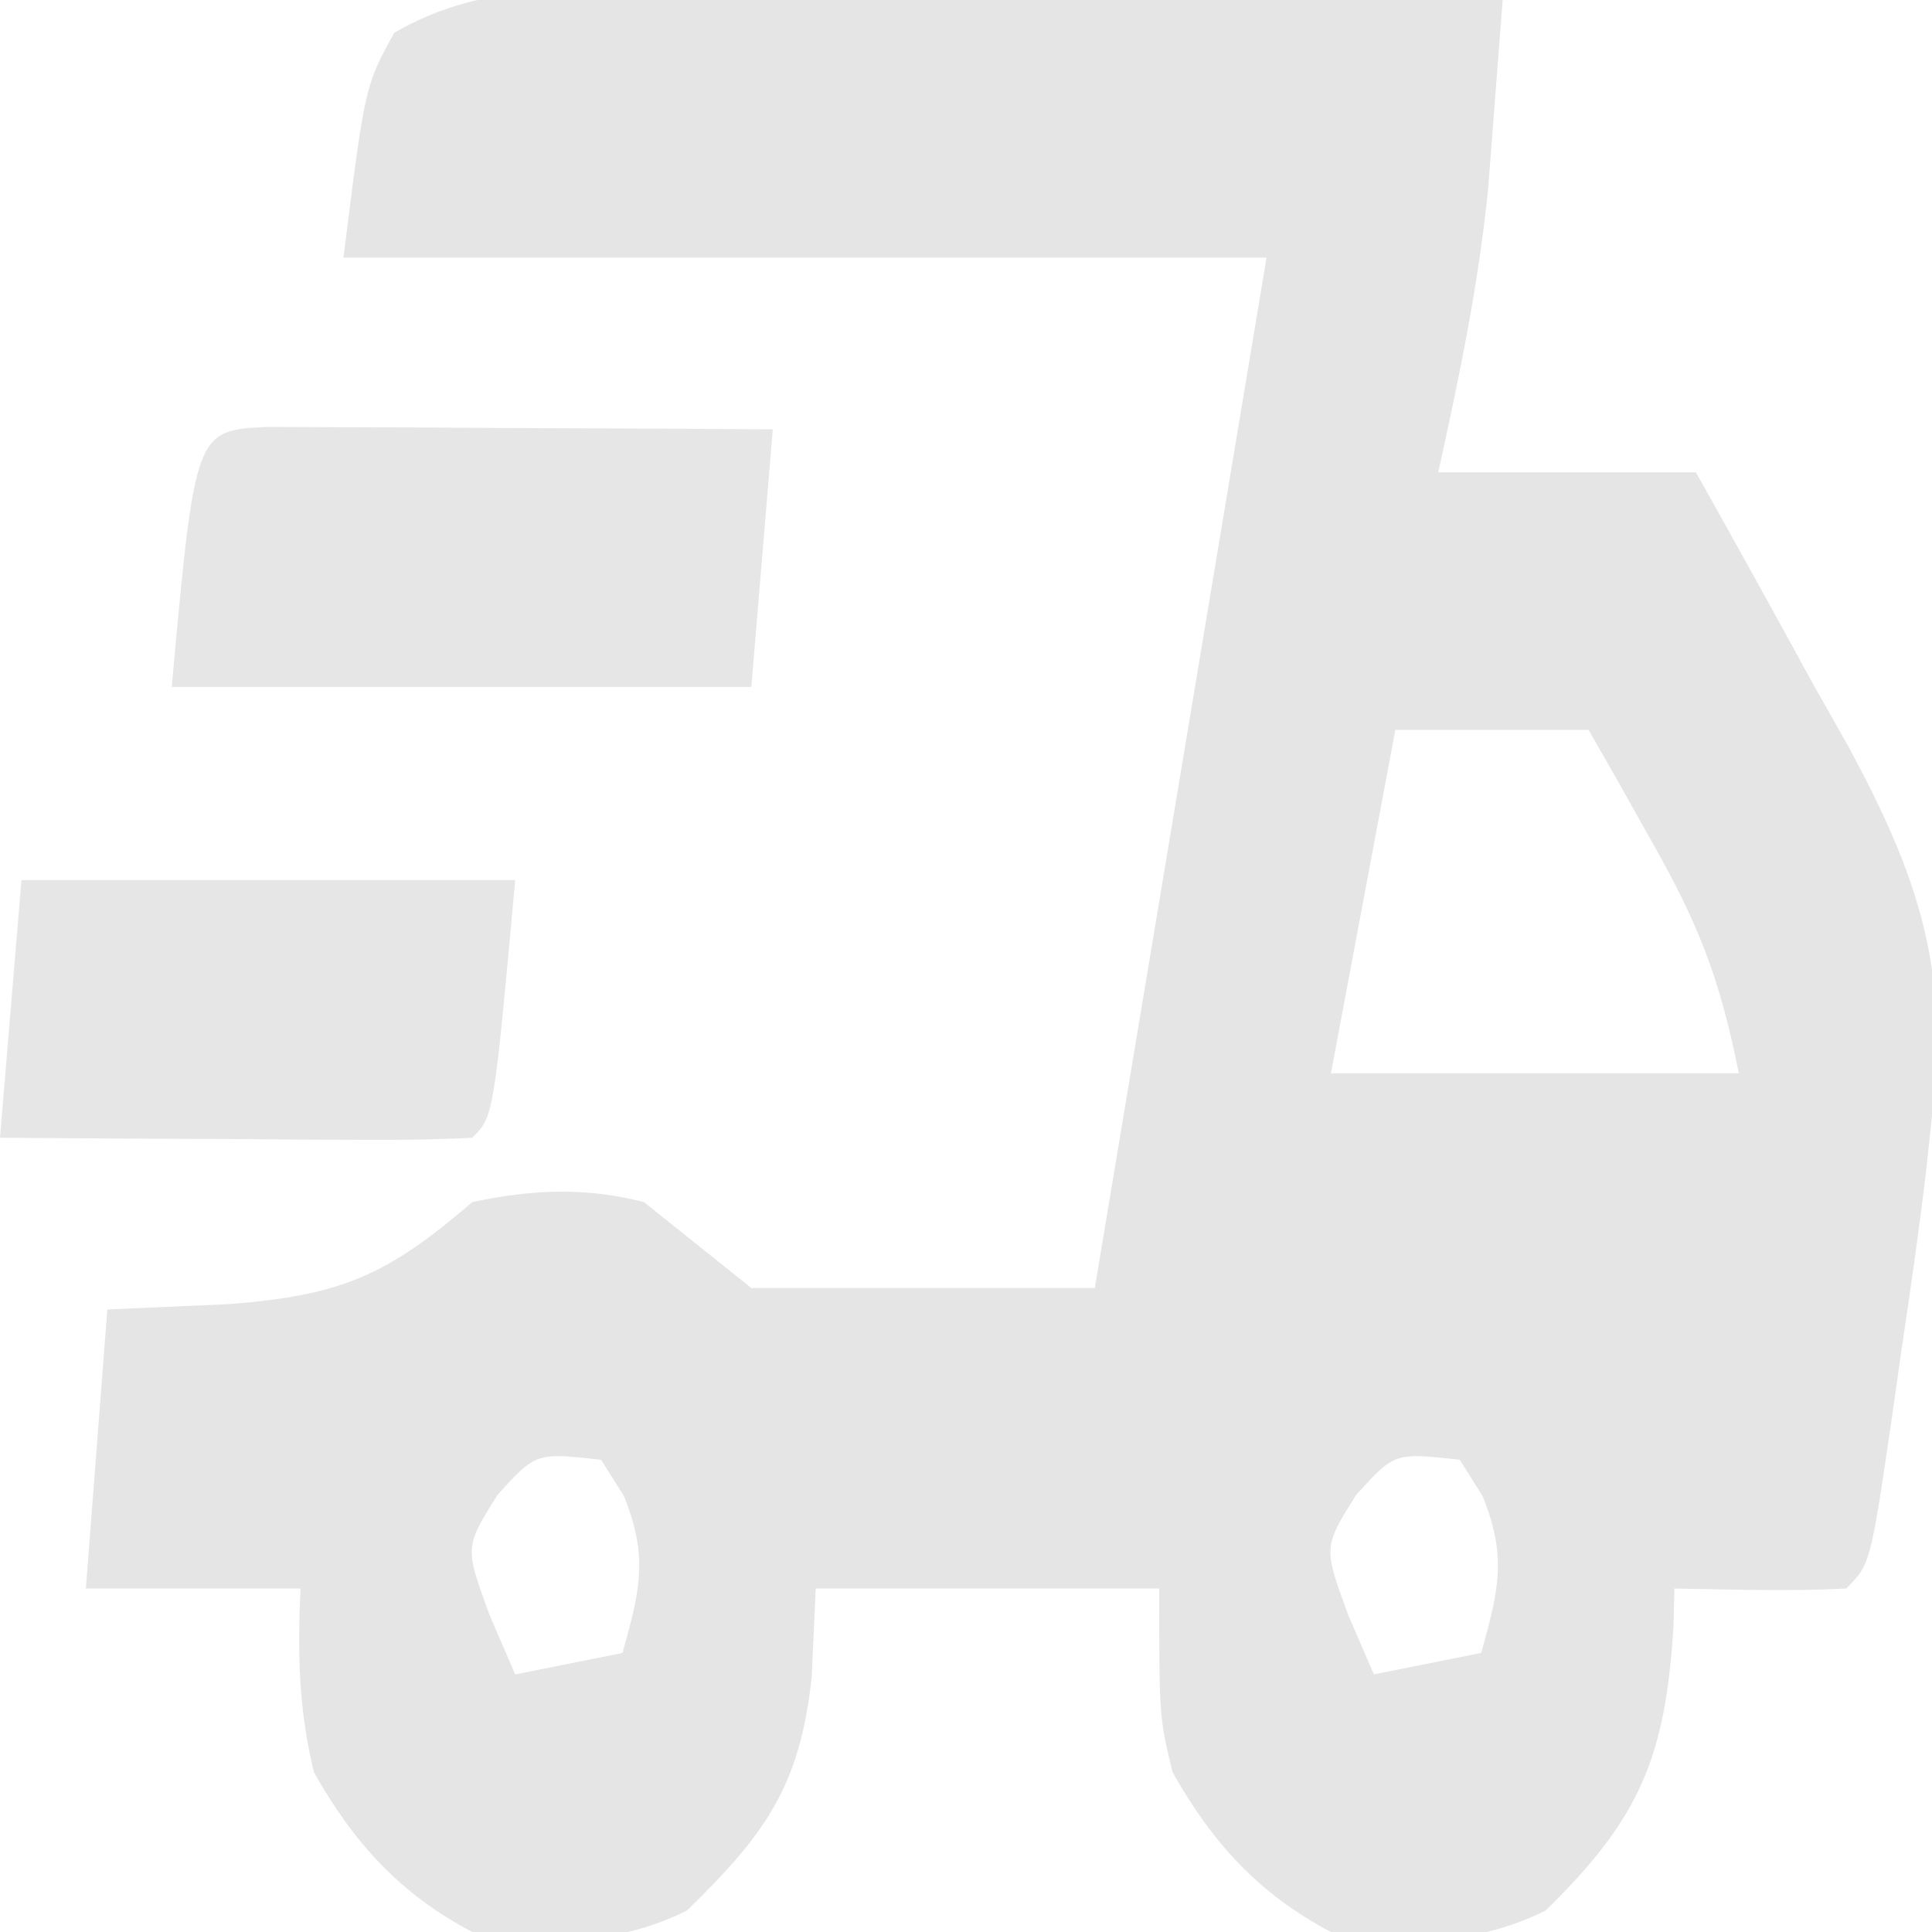
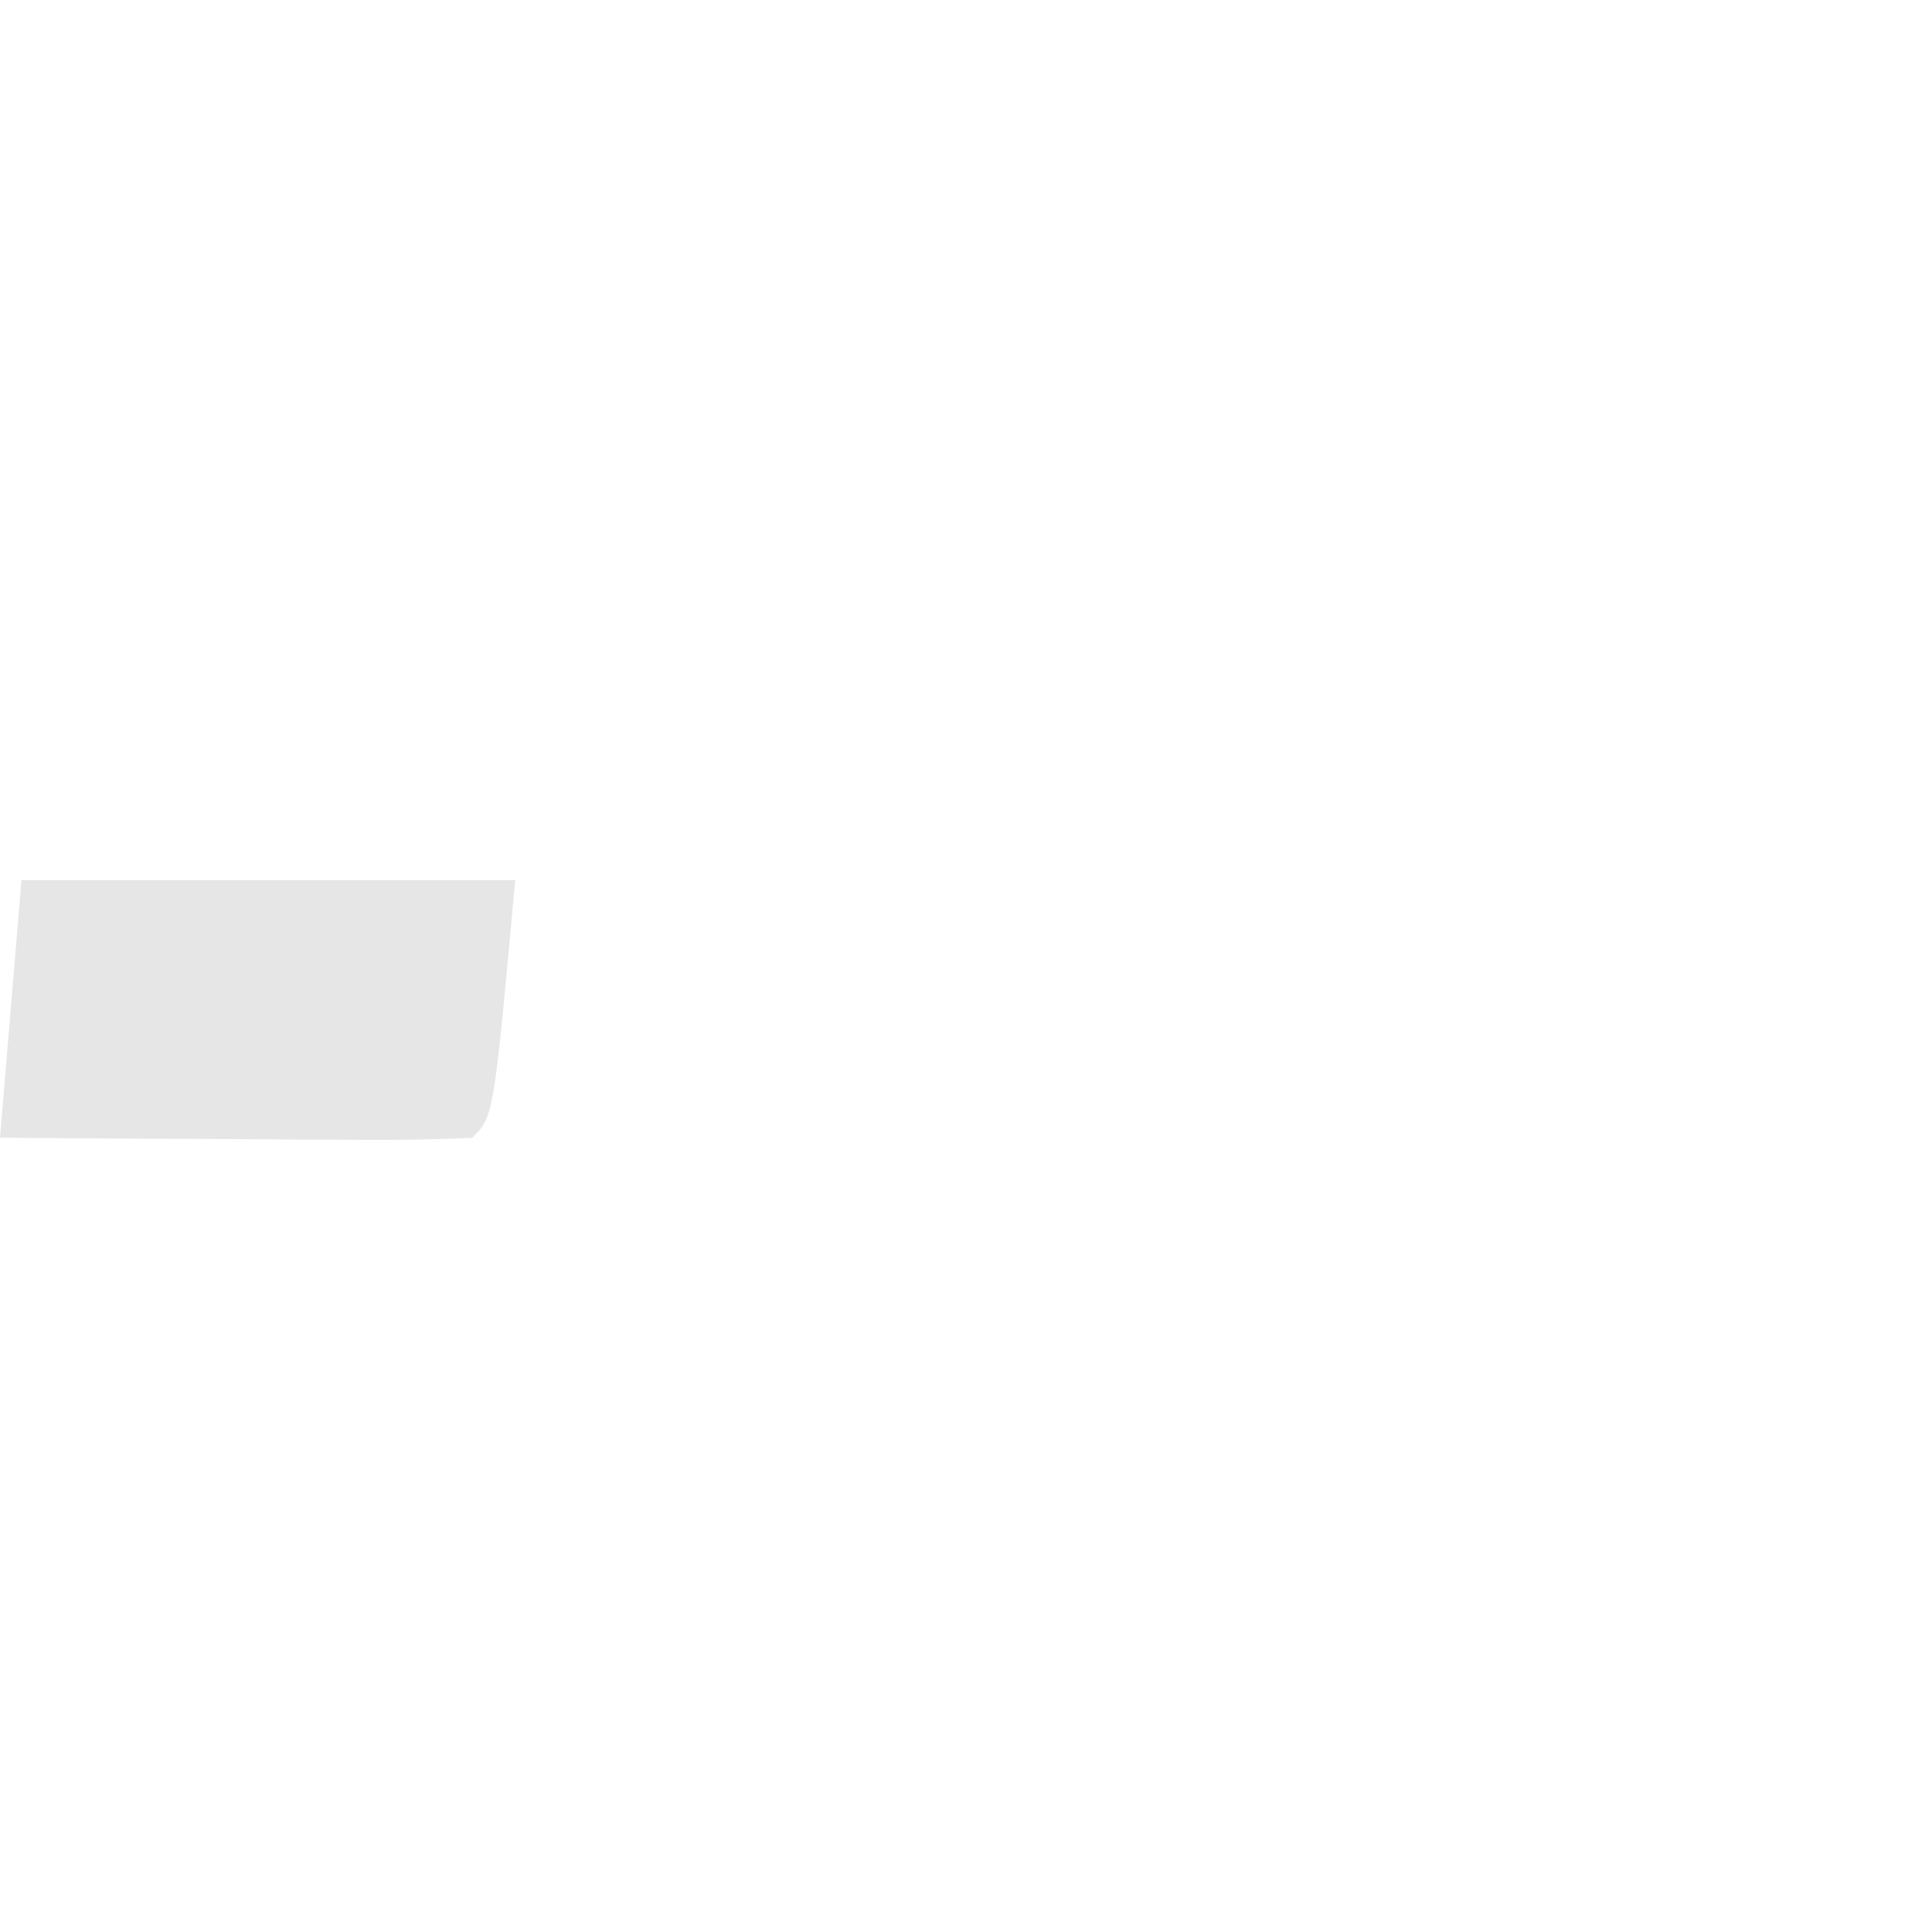
<svg xmlns="http://www.w3.org/2000/svg" version="1.1" width="90" height="90">
-   <path d="M0 0 C1.623 0.008 1.623 0.008 3.279 0.017 C6.733 0.04 10.186 0.09 13.641 0.141 C15.983 0.161 18.326 0.179 20.668 0.195 C26.409 0.239 32.15 0.306 37.891 0.391 C37.75 2.271 37.604 4.151 37.457 6.031 C37.377 7.078 37.296 8.125 37.213 9.204 C36.759 13.688 35.861 17.991 34.891 22.391 C38.851 22.391 42.811 22.391 46.891 22.391 C48.748 25.692 50.576 29.004 52.391 32.328 C52.915 33.254 53.44 34.181 53.98 35.135 C57.25 41.186 58.729 45.55 57.891 52.391 C57.796 53.266 57.701 54.141 57.604 55.043 C57.269 57.834 56.871 60.61 56.453 63.391 C56.251 64.82 56.251 64.82 56.045 66.277 C55.024 73.257 55.024 73.257 53.891 74.391 C51.22 74.532 48.566 74.433 45.891 74.391 C45.876 74.971 45.862 75.551 45.848 76.148 C45.475 82.25 44.275 85.113 39.891 89.391 C36.656 91.008 33.387 90.969 29.891 90.391 C26.549 88.632 24.377 86.253 22.516 82.953 C21.891 80.391 21.891 80.391 21.891 74.391 C16.611 74.391 11.331 74.391 5.891 74.391 C5.798 76.433 5.798 76.433 5.703 78.516 C5.155 83.622 3.529 85.841 -0.109 89.391 C-3.344 91.008 -6.613 90.969 -10.109 90.391 C-13.451 88.632 -15.623 86.253 -17.484 82.953 C-18.2 80.02 -18.249 77.398 -18.109 74.391 C-21.409 74.391 -24.709 74.391 -28.109 74.391 C-27.779 70.101 -27.449 65.811 -27.109 61.391 C-25.233 61.308 -23.356 61.226 -21.422 61.141 C-16.208 60.732 -14.078 59.808 -10.109 56.391 C-7.334 55.8 -4.86 55.682 -2.109 56.391 C-0.459 57.711 1.191 59.031 2.891 60.391 C8.171 60.391 13.451 60.391 18.891 60.391 C21.531 44.551 24.171 28.711 26.891 12.391 C12.701 12.391 -1.489 12.391 -16.109 12.391 C-15.109 4.391 -15.109 4.391 -13.741 1.915 C-9.39 -0.605 -4.93 -0.097 0 0 Z M32.891 34.391 C31.901 39.671 30.911 44.951 29.891 50.391 C36.161 50.391 42.431 50.391 48.891 50.391 C47.997 45.921 47.018 43.446 44.828 39.578 C44.28 38.602 43.732 37.626 43.168 36.621 C42.746 35.885 42.325 35.149 41.891 34.391 C38.921 34.391 35.951 34.391 32.891 34.391 Z M-8.922 70.016 C-10.466 72.461 -10.466 72.461 -9.297 75.641 C-8.905 76.548 -8.513 77.456 -8.109 78.391 C-6.459 78.061 -4.809 77.731 -3.109 77.391 C-2.3 74.476 -1.891 72.929 -3.047 70.078 C-3.397 69.521 -3.748 68.964 -4.109 68.391 C-7.143 68.057 -7.143 68.057 -8.922 70.016 Z M31.078 70.016 C29.534 72.461 29.534 72.461 30.703 75.641 C31.095 76.548 31.487 77.456 31.891 78.391 C33.541 78.061 35.191 77.731 36.891 77.391 C37.7 74.476 38.109 72.929 36.953 70.078 C36.602 69.521 36.252 68.964 35.891 68.391 C32.857 68.057 32.857 68.057 31.078 70.016 Z " fill="#E5E5E5" transform="translate(32.109,-0.391)" />
-   <path d="M0 0 C1.084 0.005 2.168 0.01 3.285 0.016 C5.04 0.021 5.04 0.021 6.83 0.026 C8.677 0.038 8.677 0.038 10.562 0.051 C12.416 0.058 12.416 0.058 14.306 0.065 C17.371 0.077 20.435 0.094 23.5 0.114 C23.17 4.074 22.84 8.034 22.5 12.114 C13.59 12.114 4.68 12.114 -4.5 12.114 C-3.413 0.155 -3.413 0.155 0 0 Z " fill="#E6E6E6" transform="translate(12.5,19.886)" />
  <path d="M0 0 C7.59 0 15.18 0 23 0 C22 11 22 11 21 12 C19.365 12.087 17.727 12.107 16.09 12.098 C15.1 12.094 14.111 12.091 13.092 12.088 C12.051 12.08 11.01 12.071 9.938 12.062 C8.893 12.058 7.848 12.053 6.771 12.049 C4.181 12.037 1.59 12.019 -1 12 C-0.67 8.04 -0.34 4.08 0 0 Z " fill="#E6E6E6" transform="translate(1,41)" />
</svg>